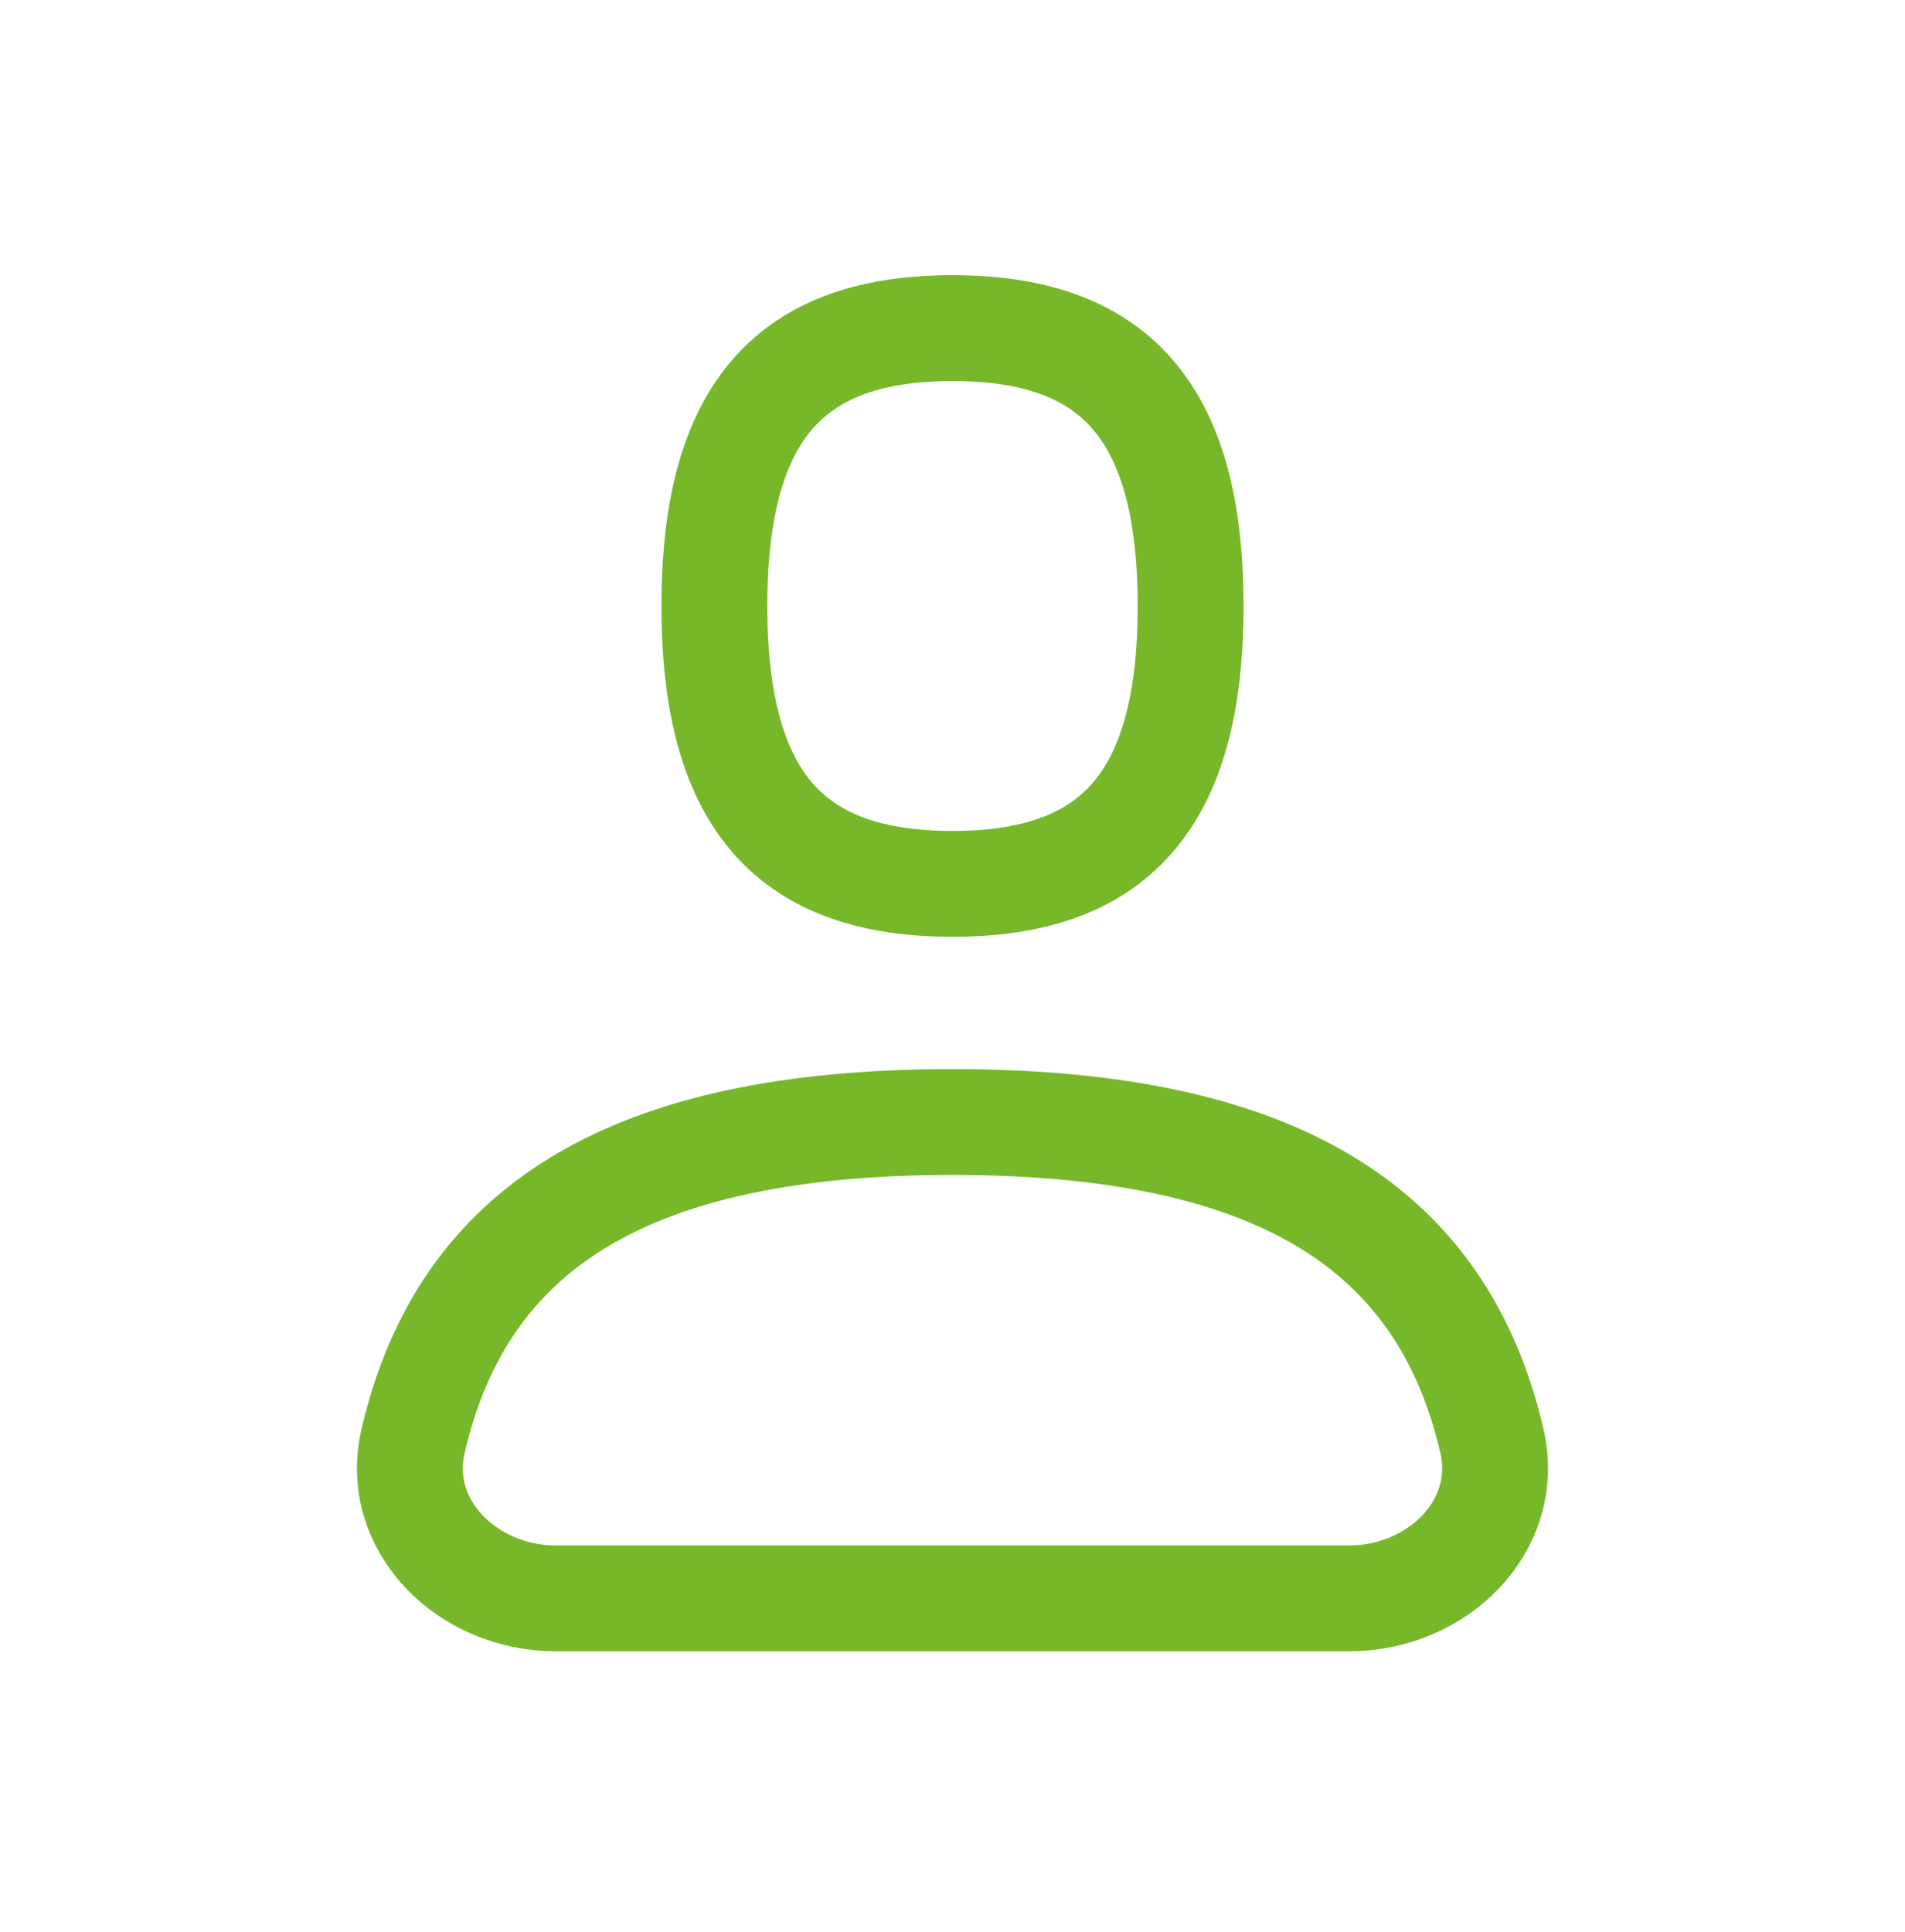
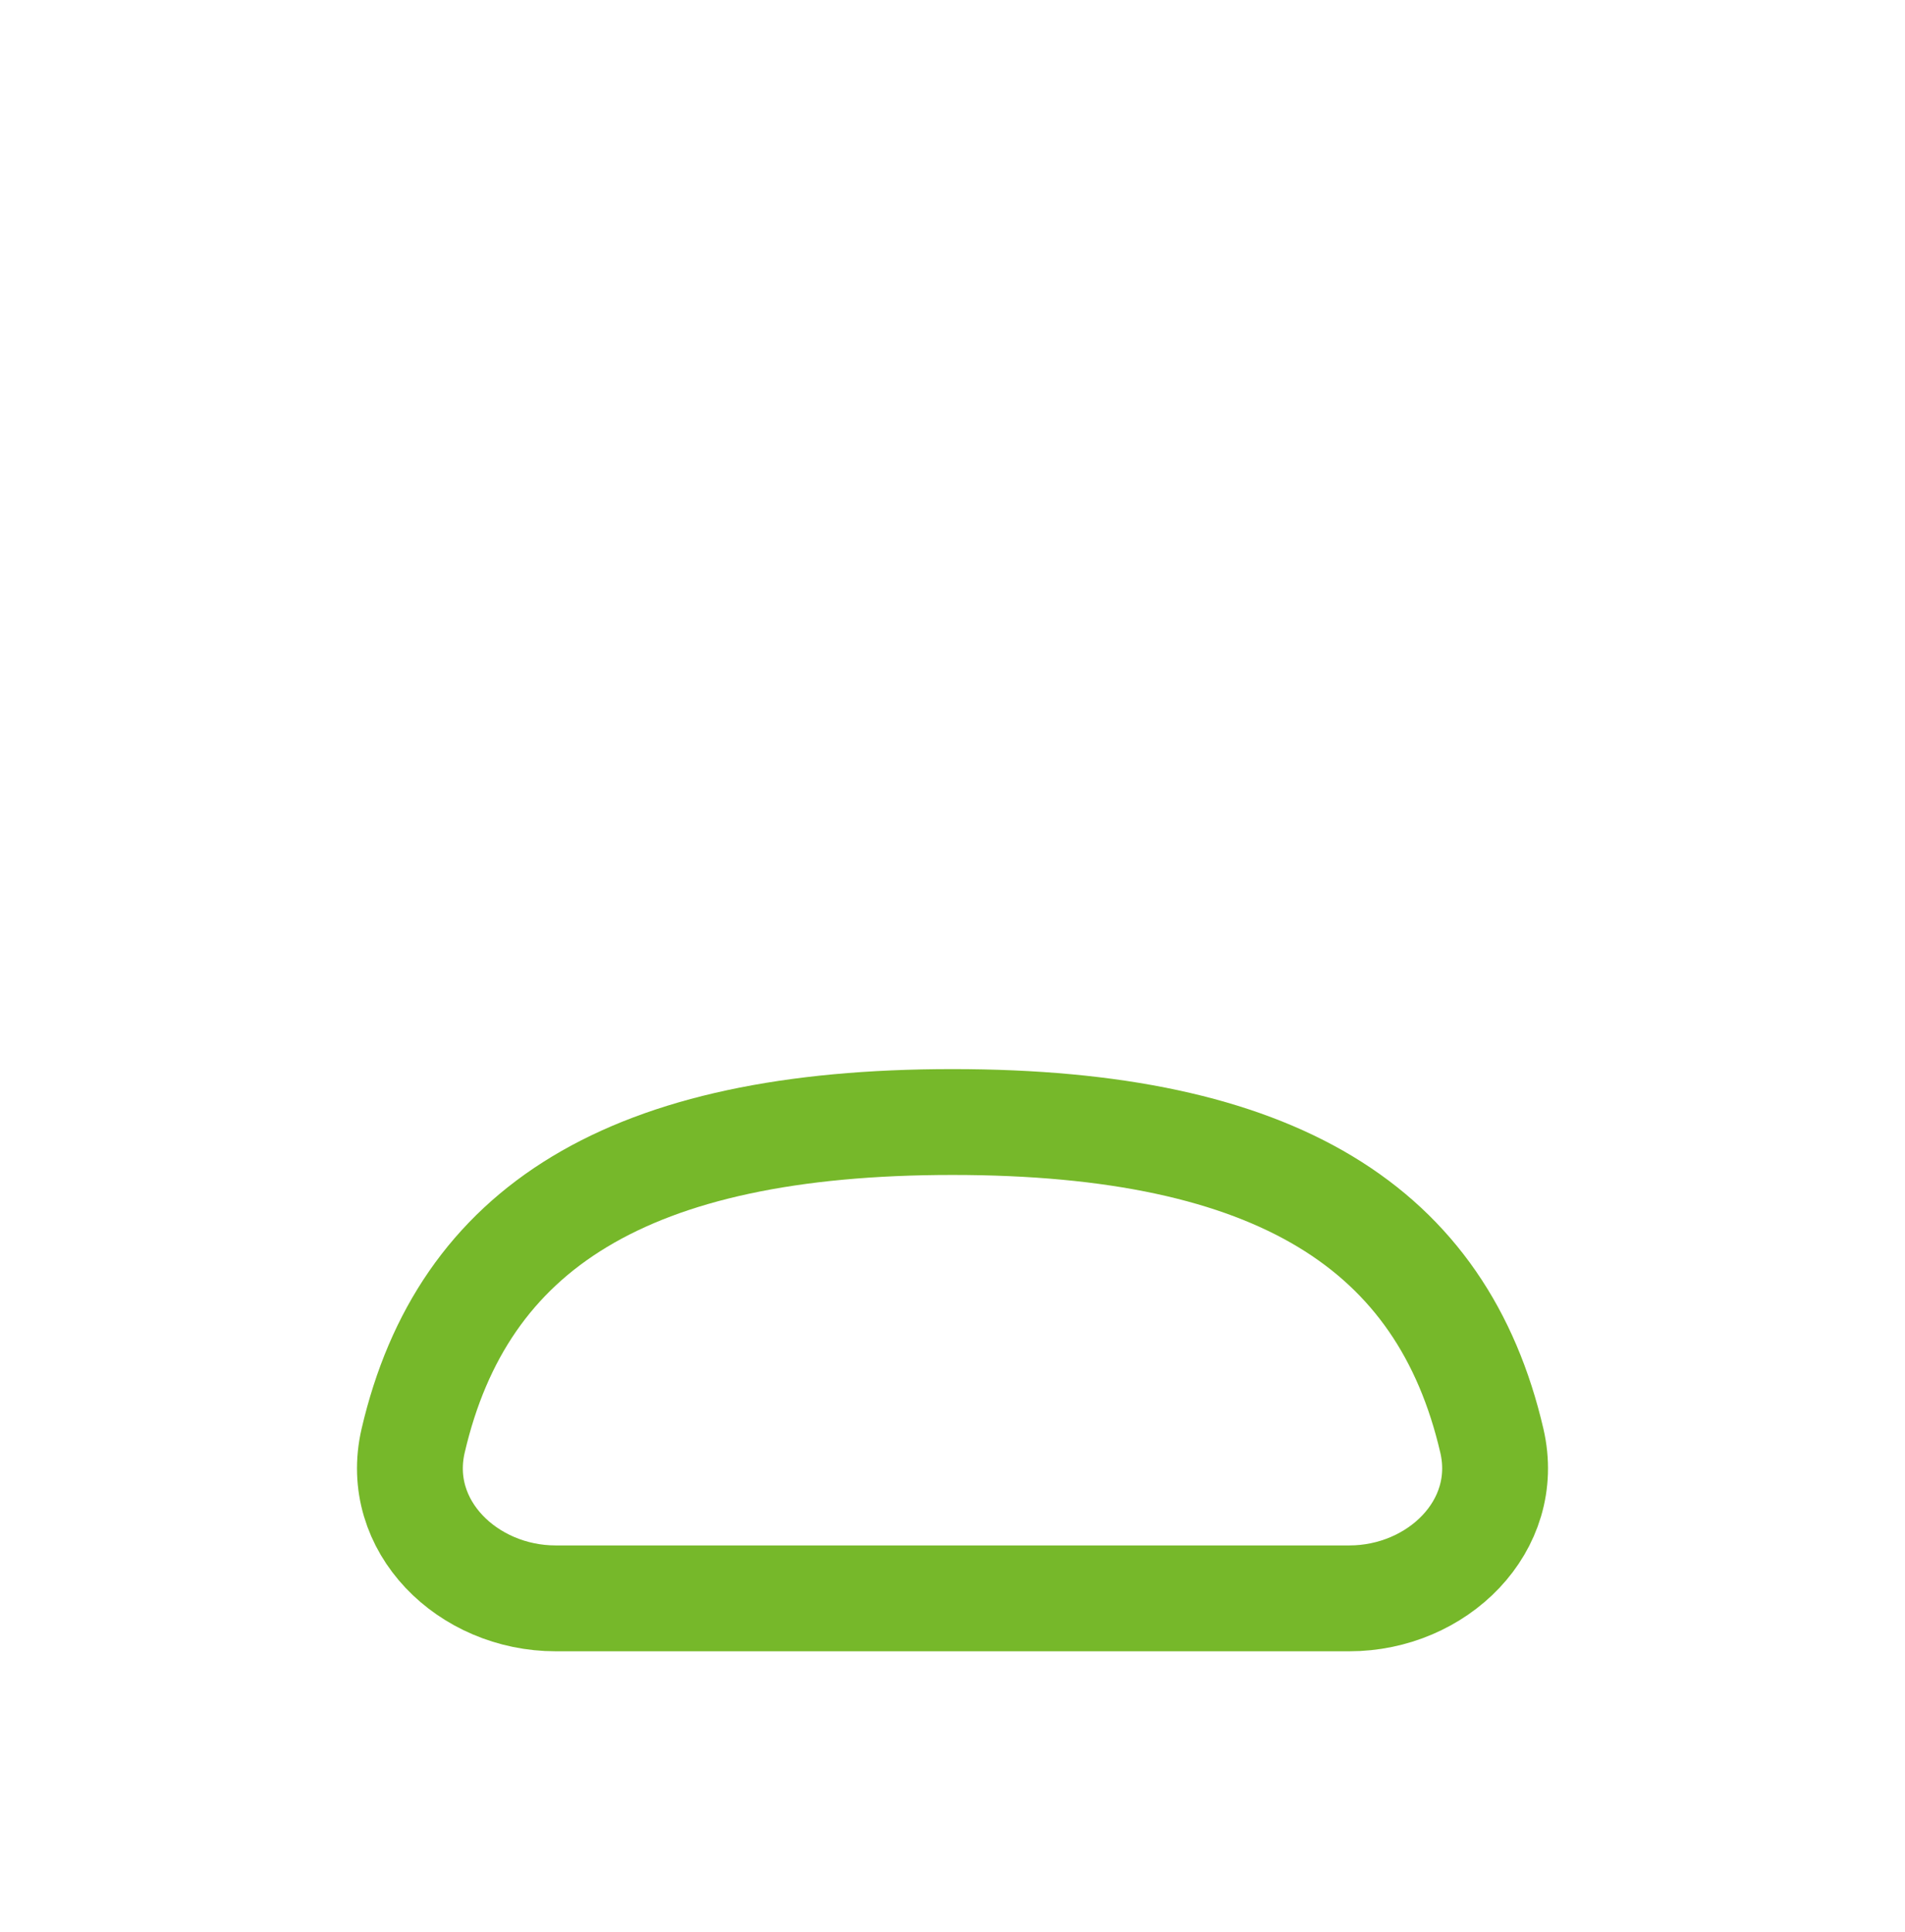
<svg xmlns="http://www.w3.org/2000/svg" width="72" height="73" viewBox="0 0 72 73" fill="none">
  <path d="M51 60.4C54.314 60.4 57.136 57.67 56.385 54.442C54.517 46.414 48.269 42.4 36 42.4C23.731 42.4 17.483 46.414 15.615 54.442C14.864 57.67 17.686 60.4 21 60.4H51Z" stroke="#76B82A" stroke-width="4" stroke-linecap="round" stroke-linejoin="round" />
-   <path fill-rule="evenodd" clip-rule="evenodd" d="M36 33.4C42 33.4 45 30.4 45 22.9C45 15.4 42 12.4 36 12.4C30 12.4 27 15.4 27 22.9C27 30.4 30 33.4 36 33.4Z" stroke="#76B82A" stroke-width="4" stroke-linecap="round" stroke-linejoin="round" />
</svg>